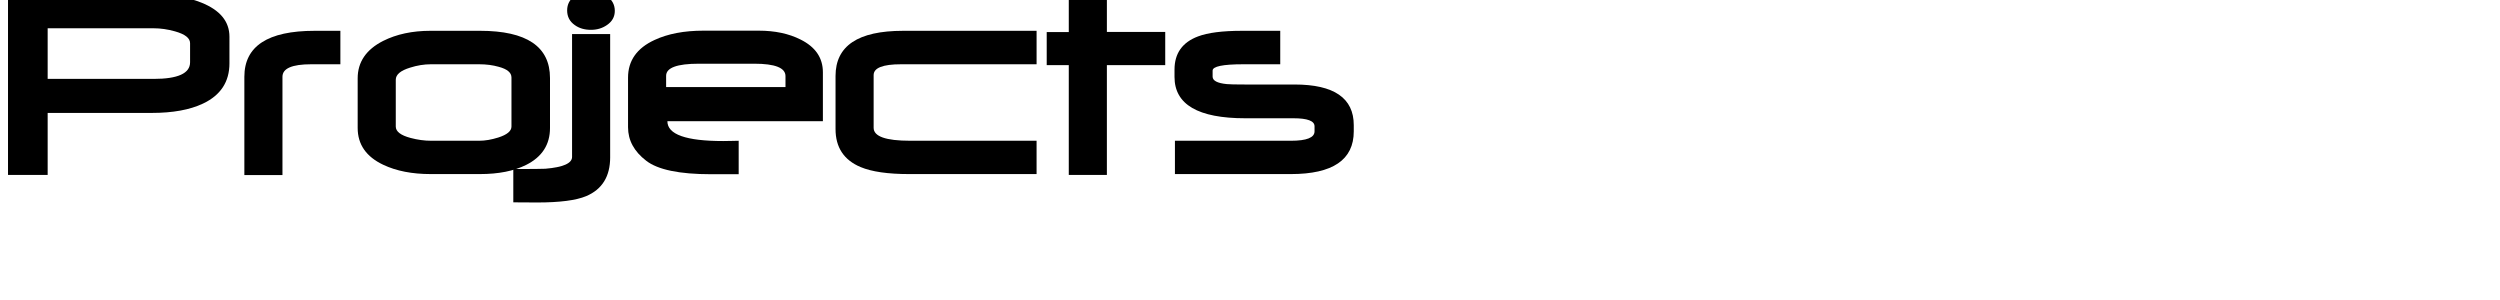
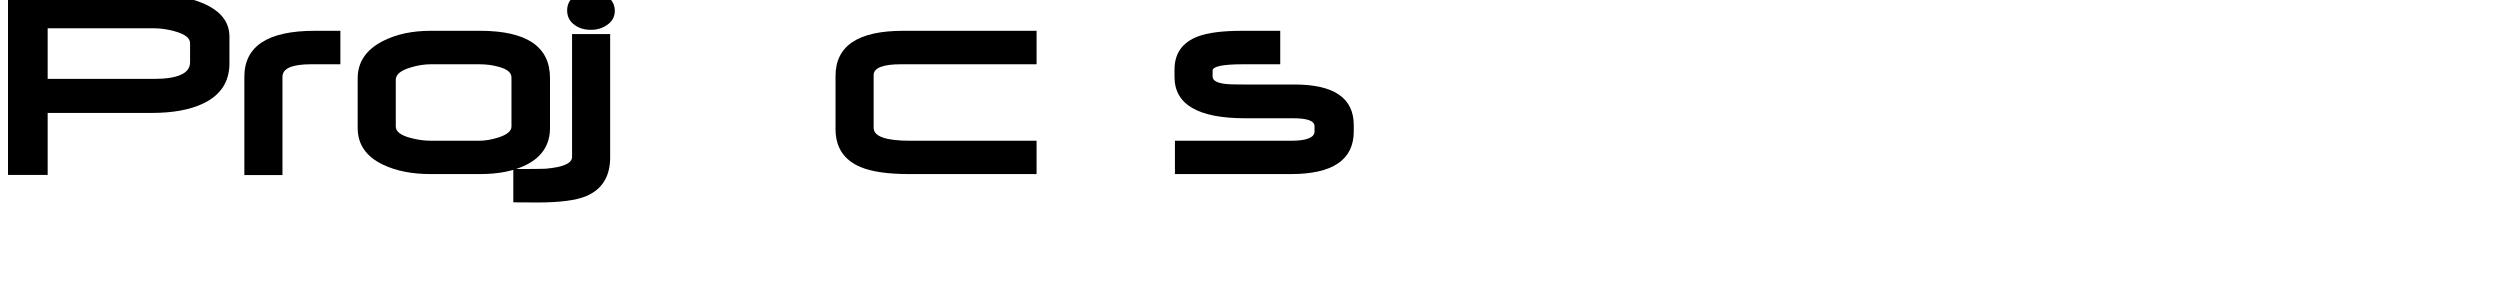
<svg xmlns="http://www.w3.org/2000/svg" version="1.1" id="Layer_1" x="0px" y="0px" width="250px" height="30px" viewBox="0 0 250 30" xml:space="preserve">
  <g>
    <path d="M22.945,6.329c0,1.855-0.886,3.201-2.657,4.035c-1.312,0.619-3.014,0.928-5.104,0.928H4.766v6.2H0.801V-0.56h14.523   c1.828,0,3.426,0.272,4.794,0.815c1.884,0.75,2.826,1.889,2.826,3.417V6.329z M19.008,6.23V4.318c0-0.506-0.501-0.9-1.504-1.181   c-0.731-0.206-1.448-0.31-2.151-0.31H4.766V7.89h10.601C17.794,7.89,19.008,7.336,19.008,6.23z" />
    <path d="M34.038,6.427h-2.924c-1.912,0-2.868,0.417-2.868,1.251v9.827h-3.81V7.679c0-3.065,2.343-4.598,7.029-4.598h2.573V6.427z" />
    <path d="M55,12.796c0,1.668-0.797,2.901-2.39,3.697c-1.219,0.609-2.756,0.914-4.611,0.914h-4.935c-1.856,0-3.435-0.31-4.738-0.928   c-1.706-0.806-2.559-2.034-2.559-3.683V7.833c0-1.631,0.848-2.877,2.545-3.74c1.34-0.675,2.919-1.013,4.738-1.013h4.949   C52.666,3.081,55,4.656,55,7.805V12.796z M51.147,12.656V7.749c0-0.487-0.426-0.844-1.279-1.069   c-0.59-0.168-1.242-0.253-1.954-0.253h-4.822c-0.685,0-1.378,0.113-2.081,0.337c-0.956,0.291-1.434,0.694-1.434,1.209v4.682   c0,0.497,0.492,0.876,1.477,1.139c0.703,0.188,1.387,0.281,2.053,0.281h4.822c0.581,0,1.213-0.108,1.898-0.323   C50.707,13.471,51.147,13.105,51.147,12.656z" />
    <path d="M61.017,15.721c0,1.921-0.801,3.219-2.404,3.894c-1.013,0.422-2.644,0.633-4.893,0.633l-2.39-0.014v-3.332   c1.837,0,2.905-0.009,3.205-0.028c1.781-0.15,2.671-0.543,2.671-1.181V3.405h3.81V15.721z M61.481,1.085   c0,0.59-0.262,1.064-0.787,1.42c-0.459,0.319-0.994,0.478-1.603,0.478c-0.638,0-1.177-0.159-1.617-0.478   c-0.506-0.356-0.759-0.844-0.759-1.462c0-0.609,0.253-1.092,0.759-1.448c0.44-0.328,0.979-0.492,1.617-0.492   c0.618,0,1.157,0.173,1.617,0.52C61.223-0.002,61.481,0.485,61.481,1.085z" />
-     <path d="M82.289,12.122H66.739c0,1.321,1.86,1.982,5.582,1.982c0.244,0,0.539-0.004,0.886-0.014   c0.347-0.009,0.567-0.014,0.661-0.014v3.346h-2.77c-3.159,0-5.319-0.45-6.481-1.35c-1.209-0.928-1.813-2.043-1.813-3.346V7.763   c0-1.697,0.886-2.953,2.657-3.768c1.331-0.619,2.957-0.928,4.878-0.928h5.54c1.612,0,3.003,0.295,4.175,0.886   c1.49,0.74,2.235,1.833,2.235,3.275V12.122z M78.549,8.705V7.608c0-0.825-1.04-1.237-3.121-1.237h-5.539   c-2.184,0-3.276,0.403-3.276,1.209v1.125H78.549z" />
    <path d="M103.659,17.408H90.921c-2.128,0-3.75-0.234-4.865-0.703c-1.668-0.703-2.502-1.968-2.502-3.796V7.594   c0-3.009,2.25-4.513,6.749-4.513h13.356v3.346H90.106c-1.828,0-2.742,0.361-2.742,1.083v5.272c0,0.862,1.214,1.293,3.641,1.293   h12.653V17.408z" />
-     <path d="M116.523,6.512h-5.835v10.98h-3.81V6.512h-2.207V3.208h2.207V-0.63h3.81v3.824h5.835V6.512z" />
    <path d="M135.376,13.134c0,2.849-2.1,4.274-6.298,4.274h-11.585v-3.332h11.599c1.575,0,2.362-0.314,2.362-0.942v-0.506   c0-0.534-0.703-0.801-2.109-0.801h-4.822c-4.715,0-7.072-1.378-7.072-4.133V6.961c0-1.621,0.782-2.728,2.348-3.318   c0.984-0.375,2.451-0.562,4.401-0.562h3.824v3.346h-3.698c-2.043,0-3.065,0.211-3.065,0.633v0.604c0,0.403,0.469,0.651,1.406,0.745   c0.253,0.028,0.876,0.042,1.87,0.042h4.92c3.946,0,5.919,1.355,5.919,4.063V13.134z" />
  </g>
  <g>
</g>
</svg>